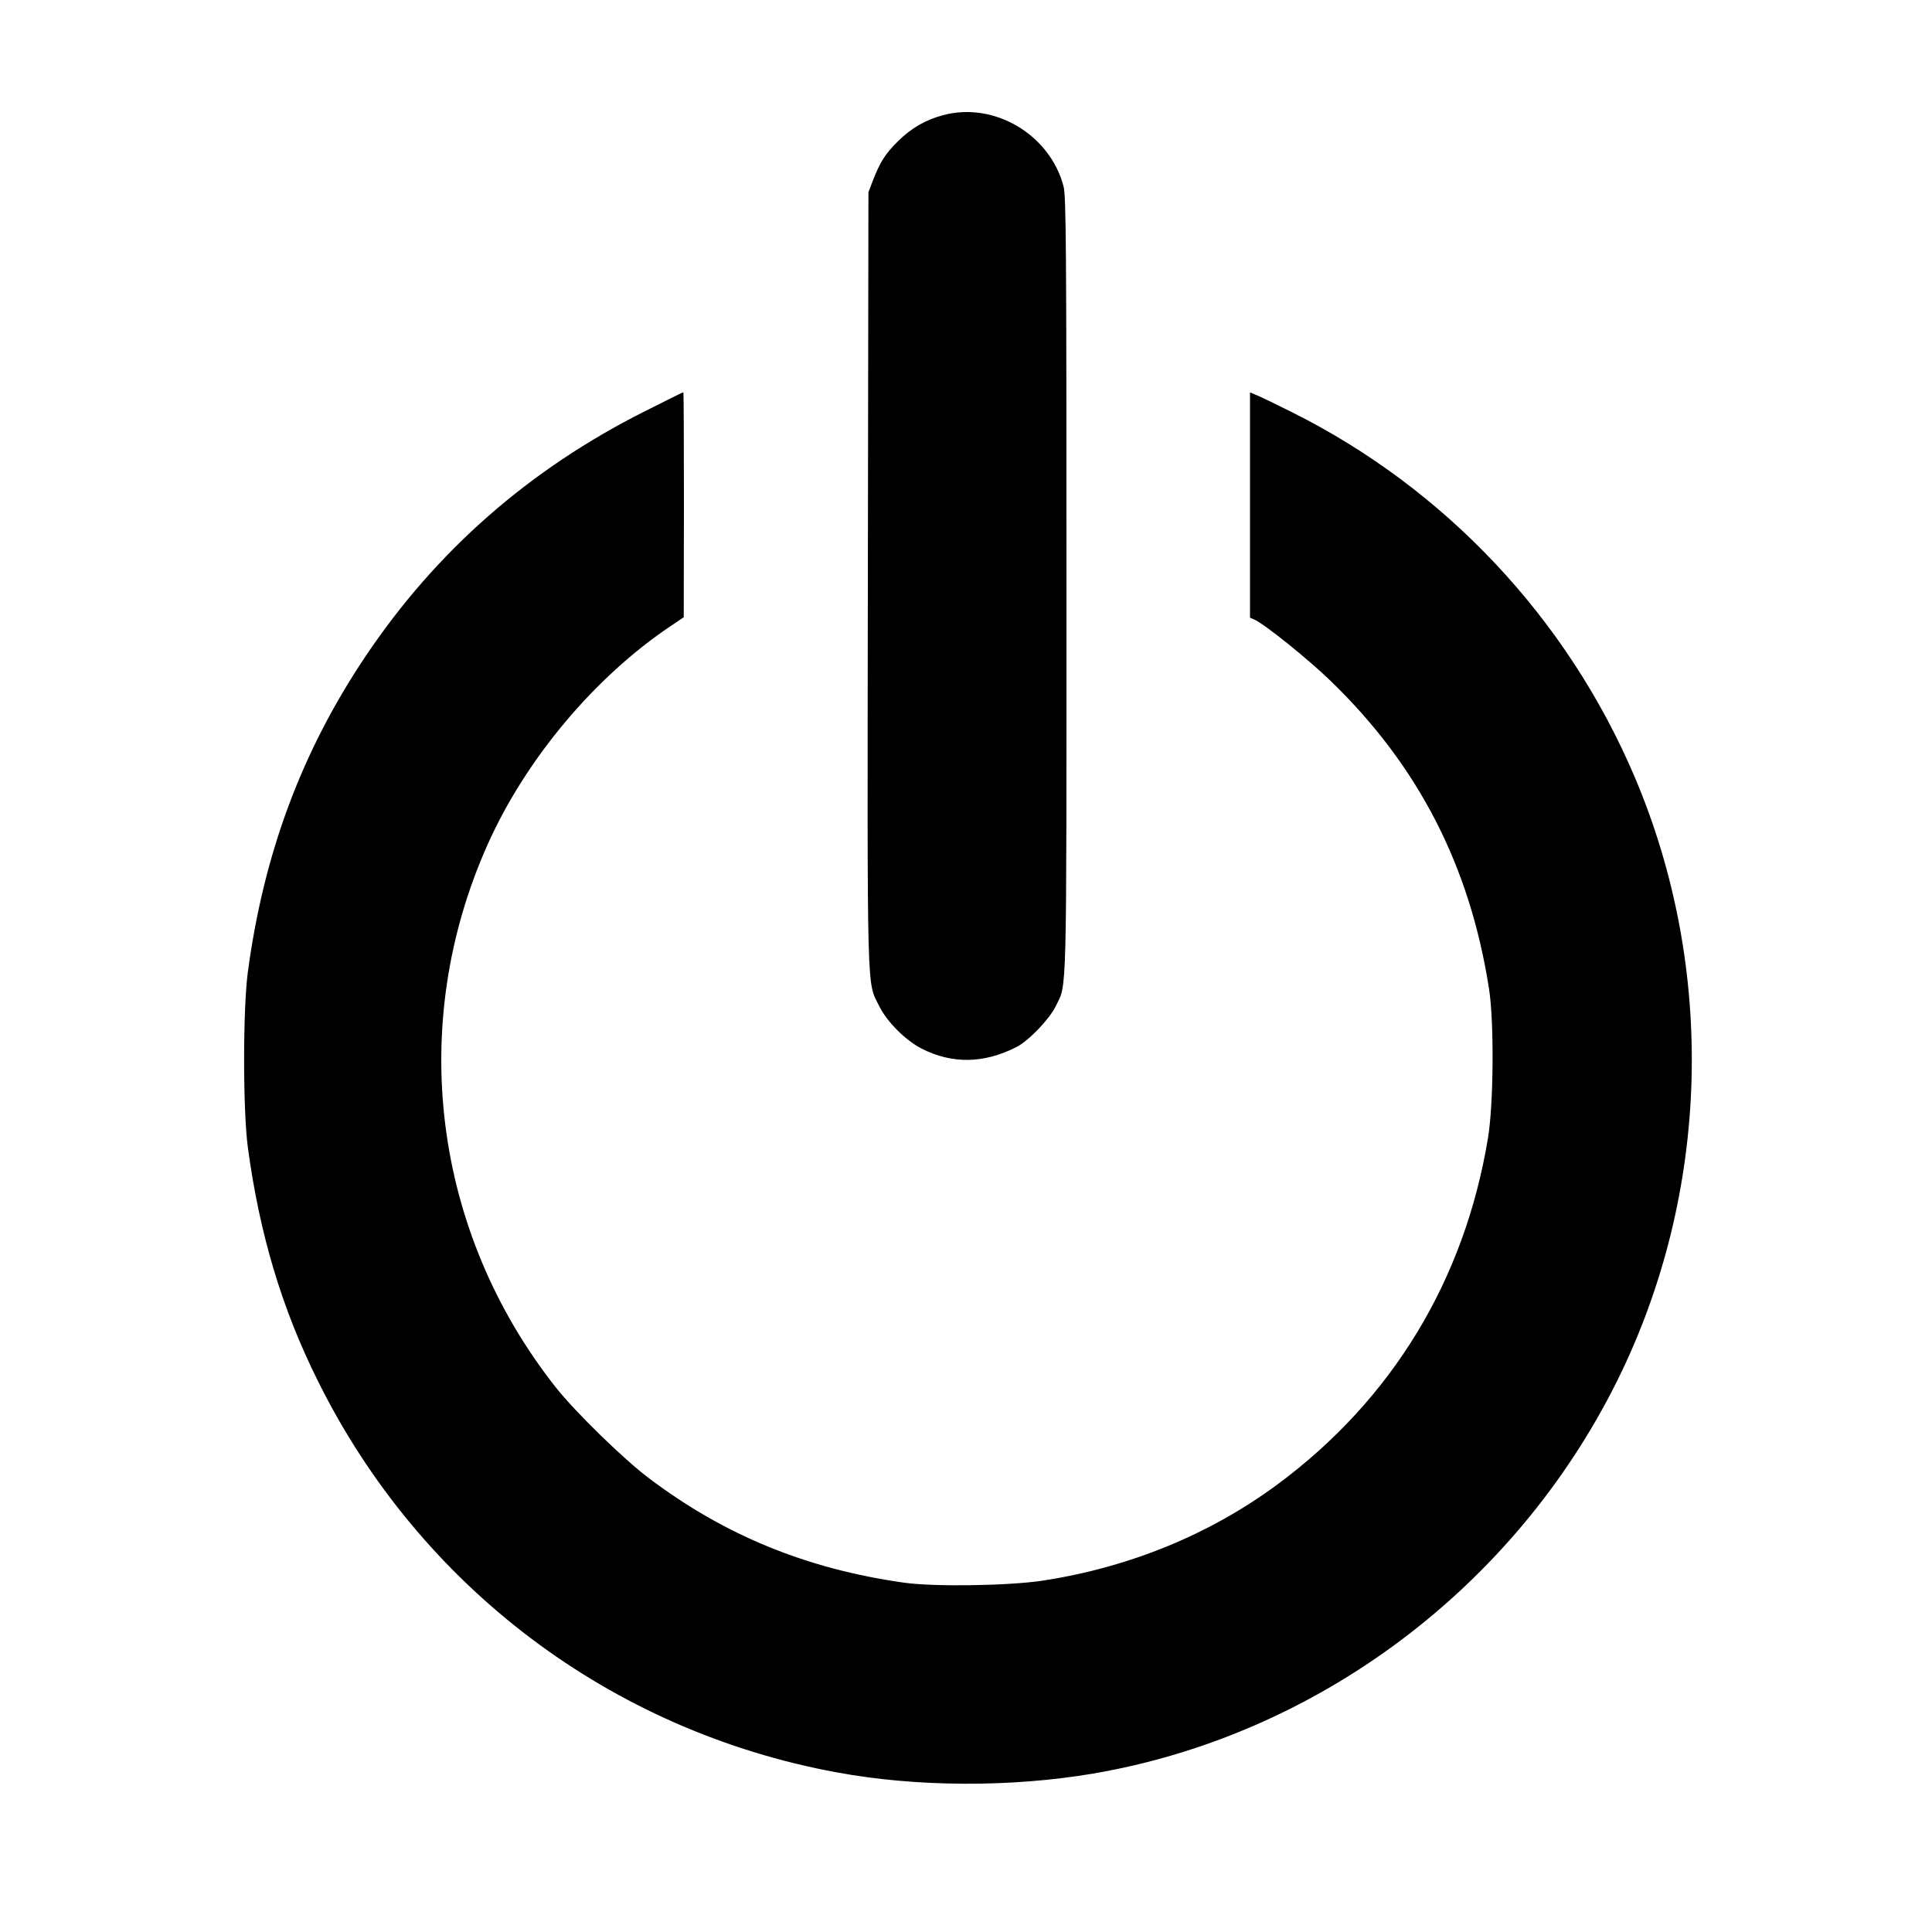
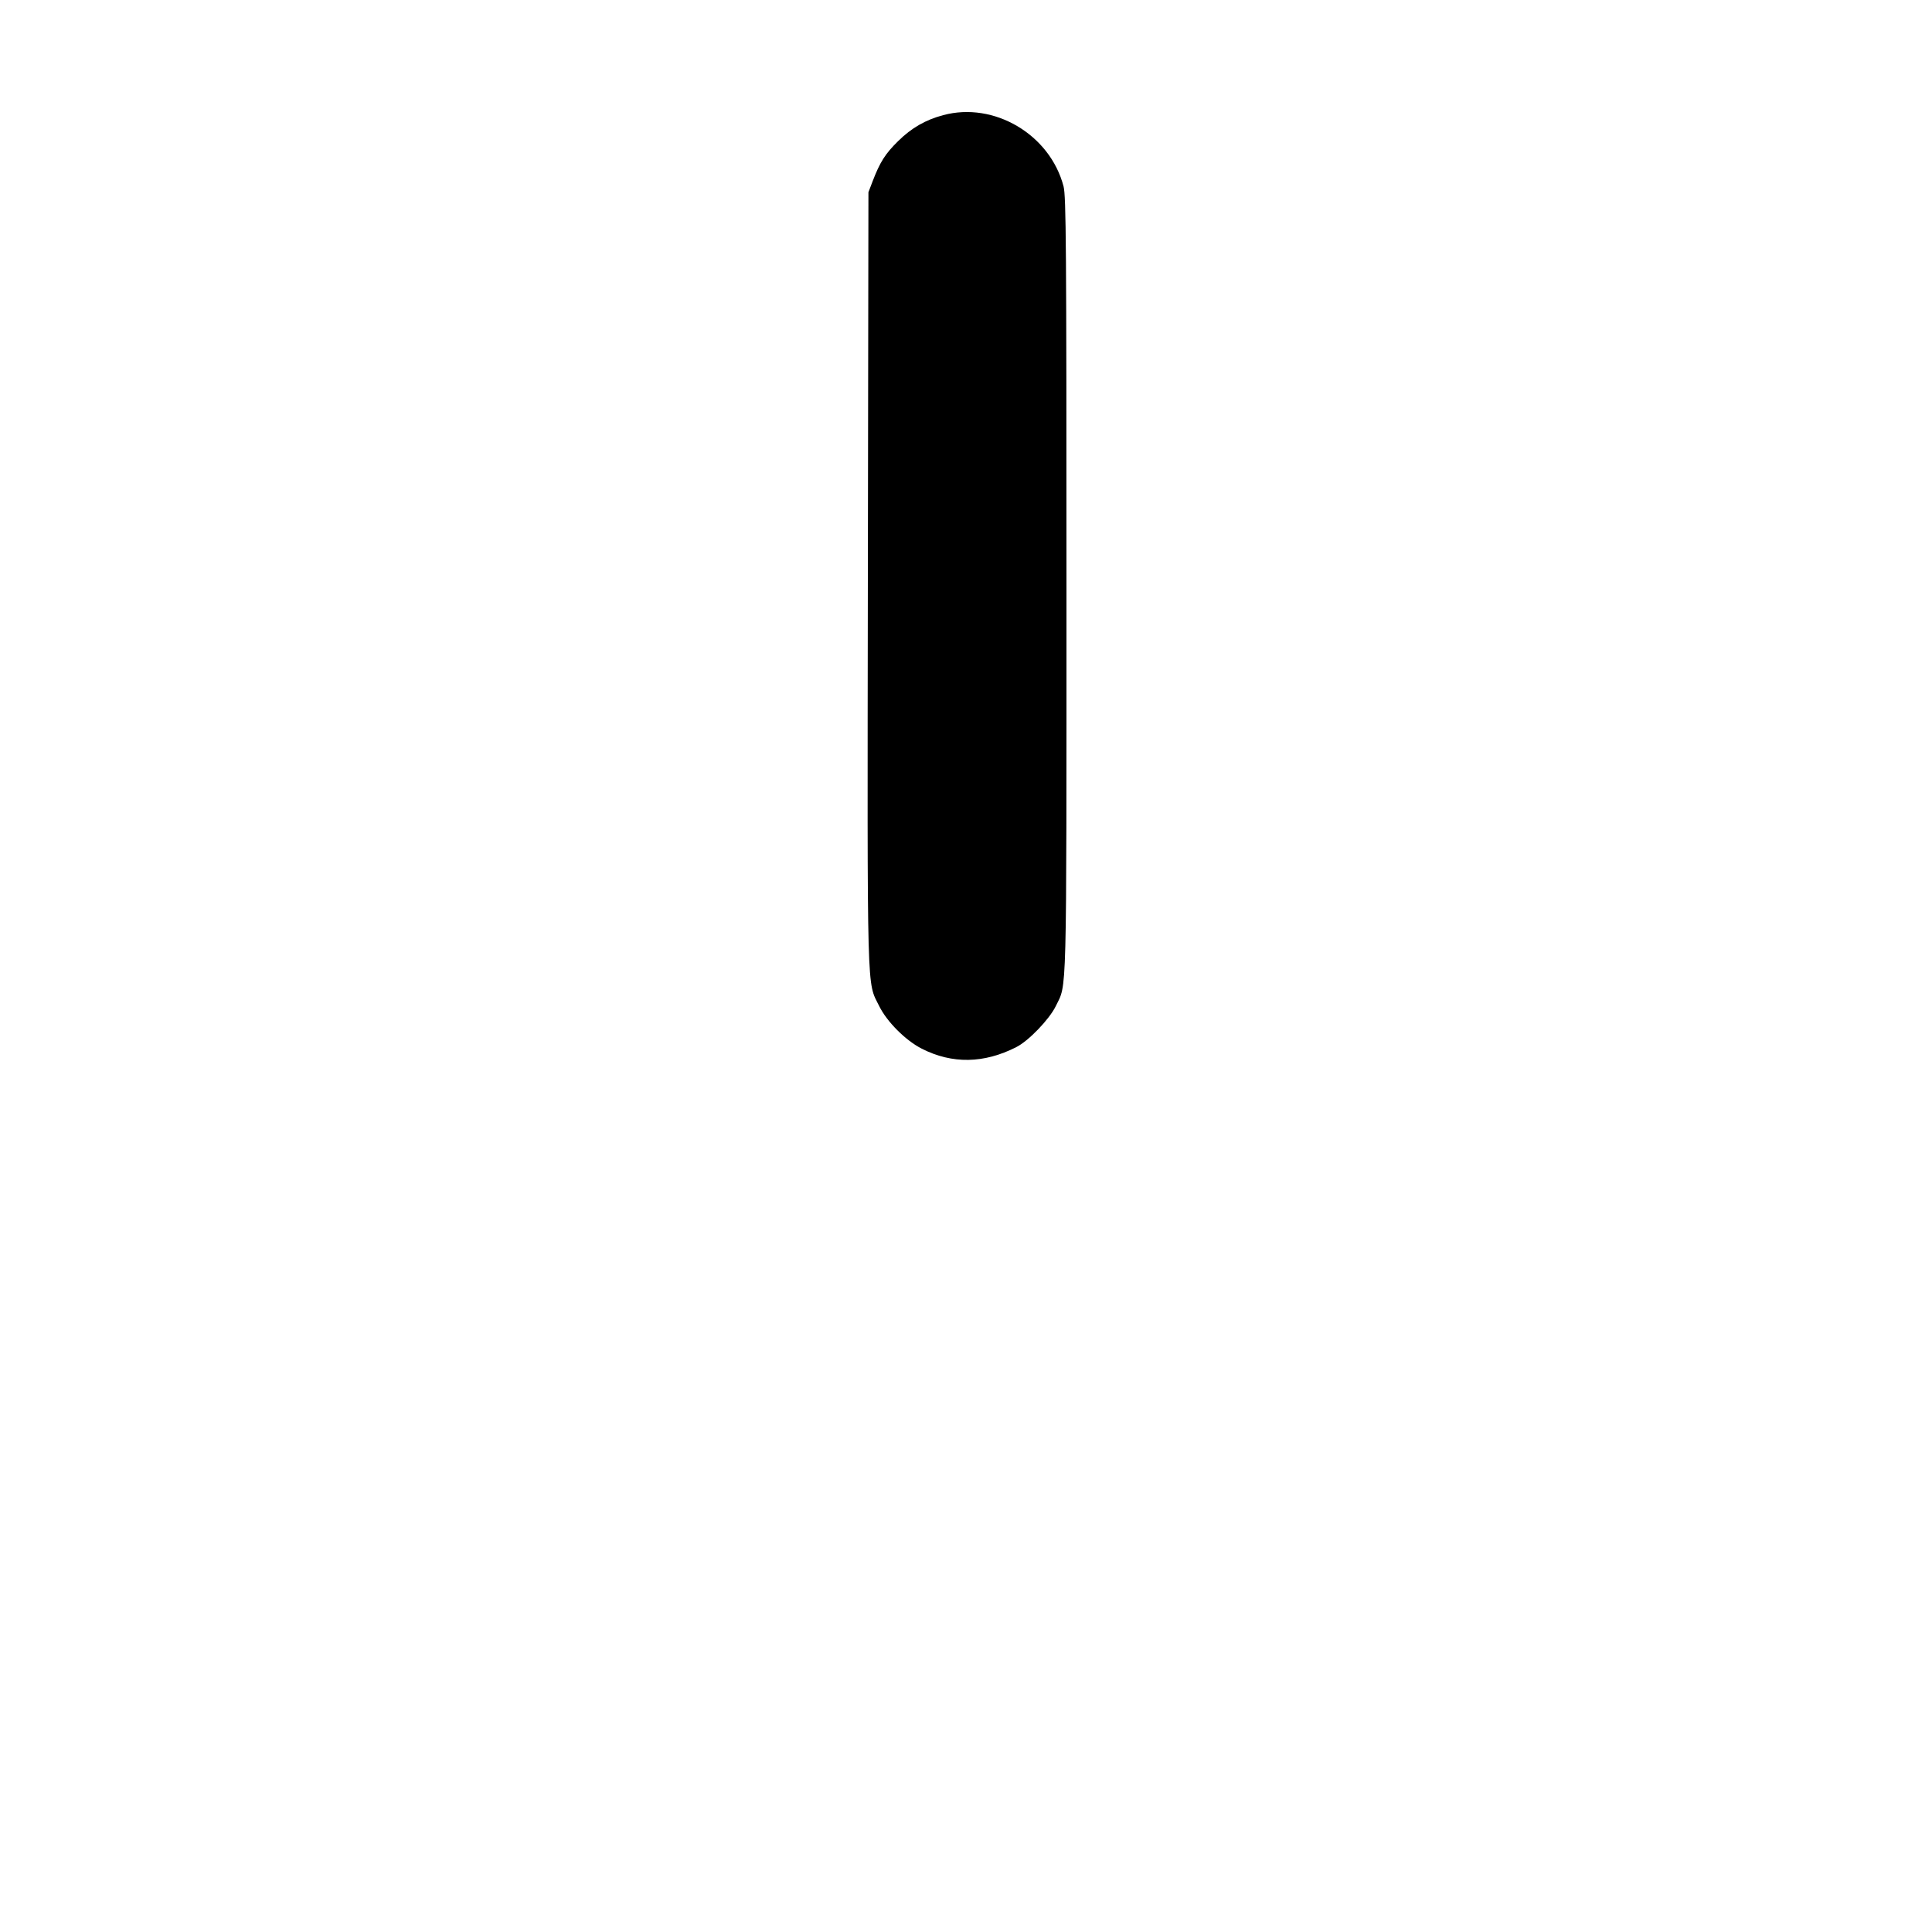
<svg xmlns="http://www.w3.org/2000/svg" version="1.0" width="1000pt" height="1000pt" viewBox="0 0 1000 1000" preserveAspectRatio="xMidYMid meet">
  <g transform="translate(0,1000) scale(0.1,-0.1)" fill="#000000" stroke="none">
    <path d="M4882 9404 c-91 -24 -164 -66 -233 -134 -67 -66 -94 -108 -133 -210 l-21 -55 -3 -2002 c-3 -2205 -6 -2079 59 -2211 40 -81 136 -177 220 -220 158 -80 322 -77 489 8 64 32 171 144 204 211 59 123 56 -14 56 2174 0 1774 -2 2018 -15 2070 -70 269 -360 440 -623 369z" />
-     <path d="M3339 7872 c-601 -302 -1082 -724 -1449 -1272 -329 -491 -525 -1019 -607 -1630 -26 -193 -26 -717 0 -910 60 -445 175 -832 362 -1207 529 -1067 1517 -1812 2687 -2027 412 -76 901 -78 1326 -6 1161 198 2182 964 2713 2034 481 970 514 2129 89 3127 -348 817 -978 1488 -1770 1884 -80 40 -162 80 -182 88 l-38 16 0 -583 0 -583 23 -10 c56 -26 280 -206 397 -320 452 -438 718 -955 817 -1590 27 -171 24 -595 -5 -772 -121 -736 -495 -1353 -1088 -1793 -350 -259 -766 -430 -1215 -499 -175 -27 -561 -33 -719 -11 -503 71 -928 244 -1320 540 -131 98 -384 345 -484 472 -635 805 -770 1875 -352 2809 197 441 554 867 948 1131 l67 45 1 583 c0 320 -1 582 -3 582 -2 0 -91 -44 -198 -98z" />
  </g>
</svg>